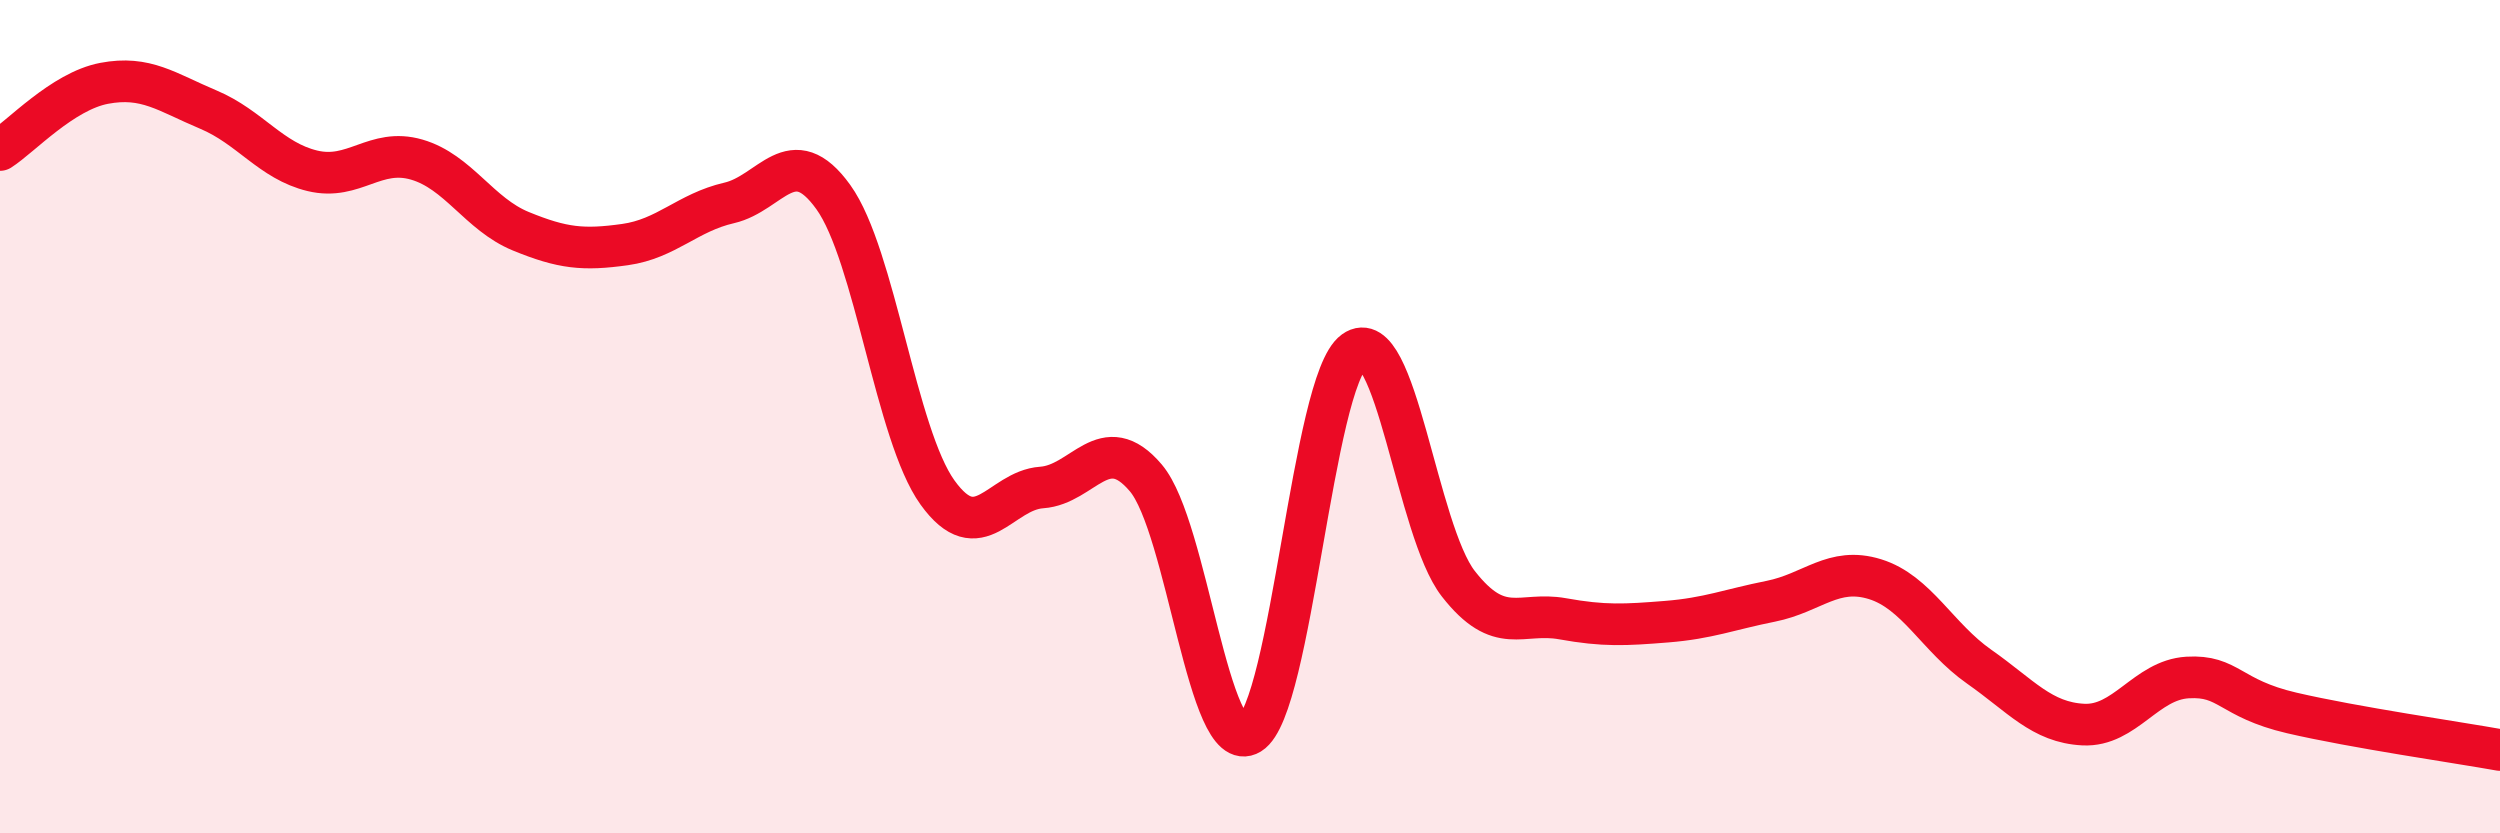
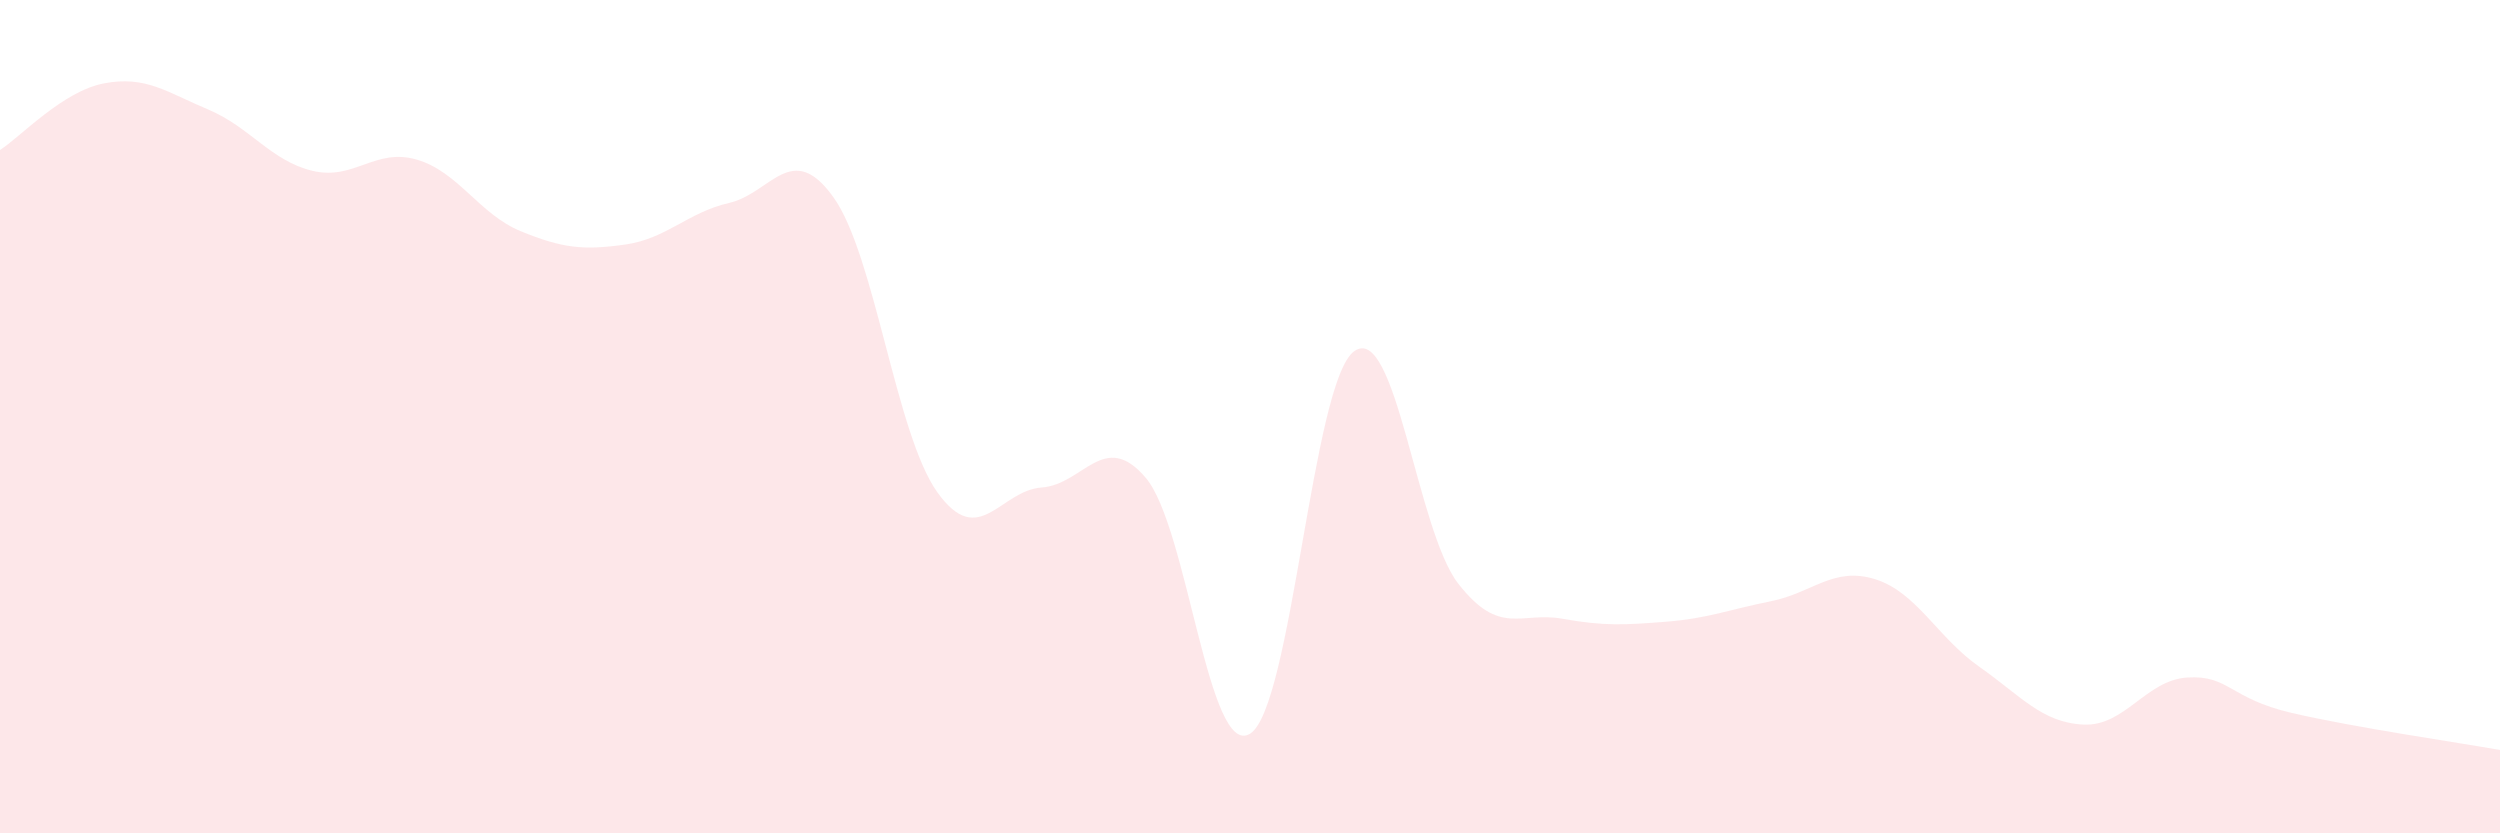
<svg xmlns="http://www.w3.org/2000/svg" width="60" height="20" viewBox="0 0 60 20">
  <path d="M 0,3.6 C 0.5,3.28 1.5,2.19 2.5,2 C 3.5,1.81 4,2.21 5,2.63 C 6,3.05 6.5,3.86 7.5,4.1 C 8.5,4.34 9,3.54 10,3.83 C 11,4.12 11.5,5.14 12.5,5.55 C 13.5,5.96 14,6.01 15,5.87 C 16,5.73 16.5,5.1 17.5,4.87 C 18.5,4.64 19,3.34 20,4.73 C 21,6.12 21.5,10.43 22.5,11.82 C 23.5,13.21 24,11.77 25,11.7 C 26,11.63 26.5,10.29 27.5,11.47 C 28.5,12.65 29,18.22 30,17.61 C 31,17 31.5,9.15 32.5,8.43 C 33.5,7.71 34,12.73 35,14.01 C 36,15.29 36.5,14.67 37.5,14.85 C 38.5,15.03 39,15 40,14.92 C 41,14.84 41.5,14.63 42.5,14.43 C 43.5,14.23 44,13.59 45,13.9 C 46,14.21 46.5,15.3 47.5,16 C 48.5,16.7 49,17.34 50,17.39 C 51,17.44 51.5,16.32 52.5,16.26 C 53.5,16.2 53.5,16.76 55,17.11 C 56.5,17.46 59,17.82 60,18L60 20L0 20Z" fill="#EB0A25" opacity="0.1" stroke-linecap="round" stroke-linejoin="round" />
-   <path d="M 0,3.6 C 0.5,3.28 1.5,2.19 2.5,2 C 3.5,1.81 4,2.21 5,2.63 C 6,3.05 6.5,3.86 7.5,4.1 C 8.5,4.34 9,3.54 10,3.83 C 11,4.12 11.5,5.14 12.5,5.55 C 13.5,5.96 14,6.01 15,5.87 C 16,5.73 16.5,5.1 17.5,4.87 C 18.5,4.64 19,3.34 20,4.73 C 21,6.12 21.5,10.43 22.5,11.82 C 23.5,13.21 24,11.77 25,11.7 C 26,11.63 26.5,10.29 27.5,11.47 C 28.5,12.65 29,18.22 30,17.61 C 31,17 31.5,9.15 32.5,8.43 C 33.5,7.71 34,12.73 35,14.01 C 36,15.29 36.5,14.67 37.5,14.85 C 38.5,15.03 39,15 40,14.92 C 41,14.84 41.5,14.63 42.5,14.43 C 43.5,14.23 44,13.59 45,13.9 C 46,14.21 46.5,15.3 47.5,16 C 48.5,16.7 49,17.34 50,17.39 C 51,17.44 51.5,16.32 52.5,16.26 C 53.5,16.2 53.5,16.76 55,17.11 C 56.5,17.46 59,17.82 60,18" stroke="#EB0A25" stroke-width="1" fill="none" stroke-linecap="round" stroke-linejoin="round" />
</svg>